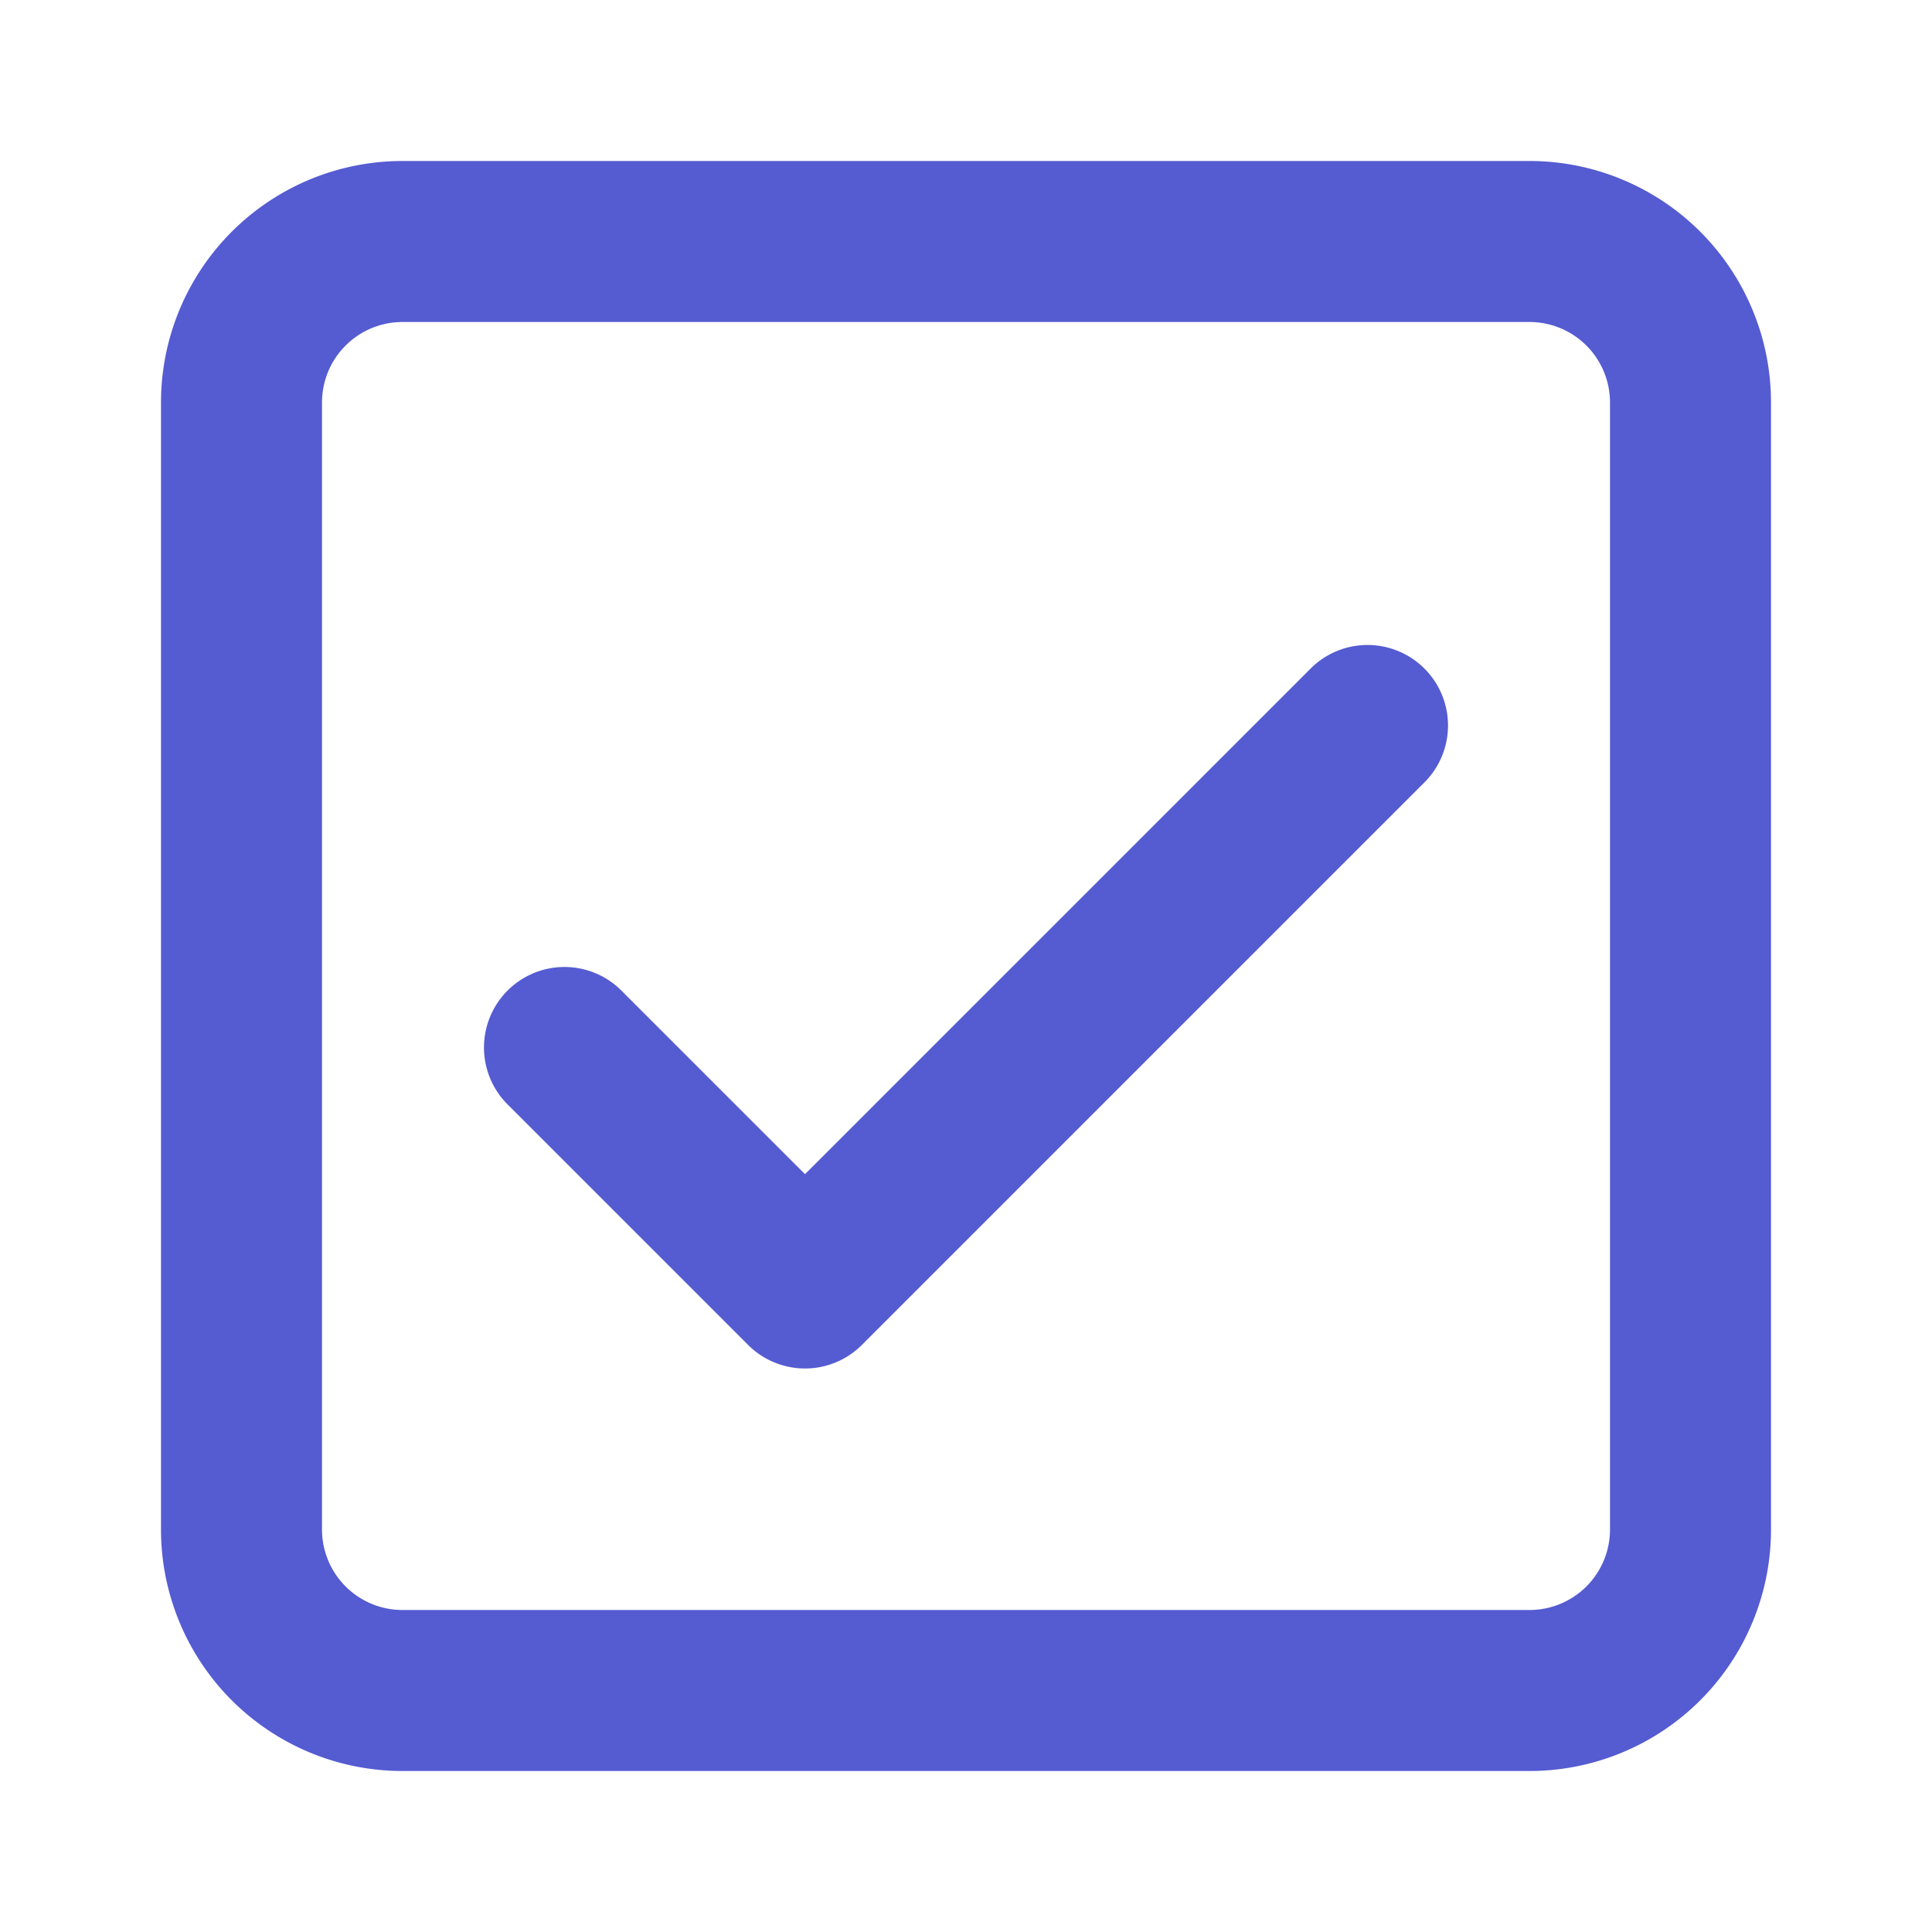
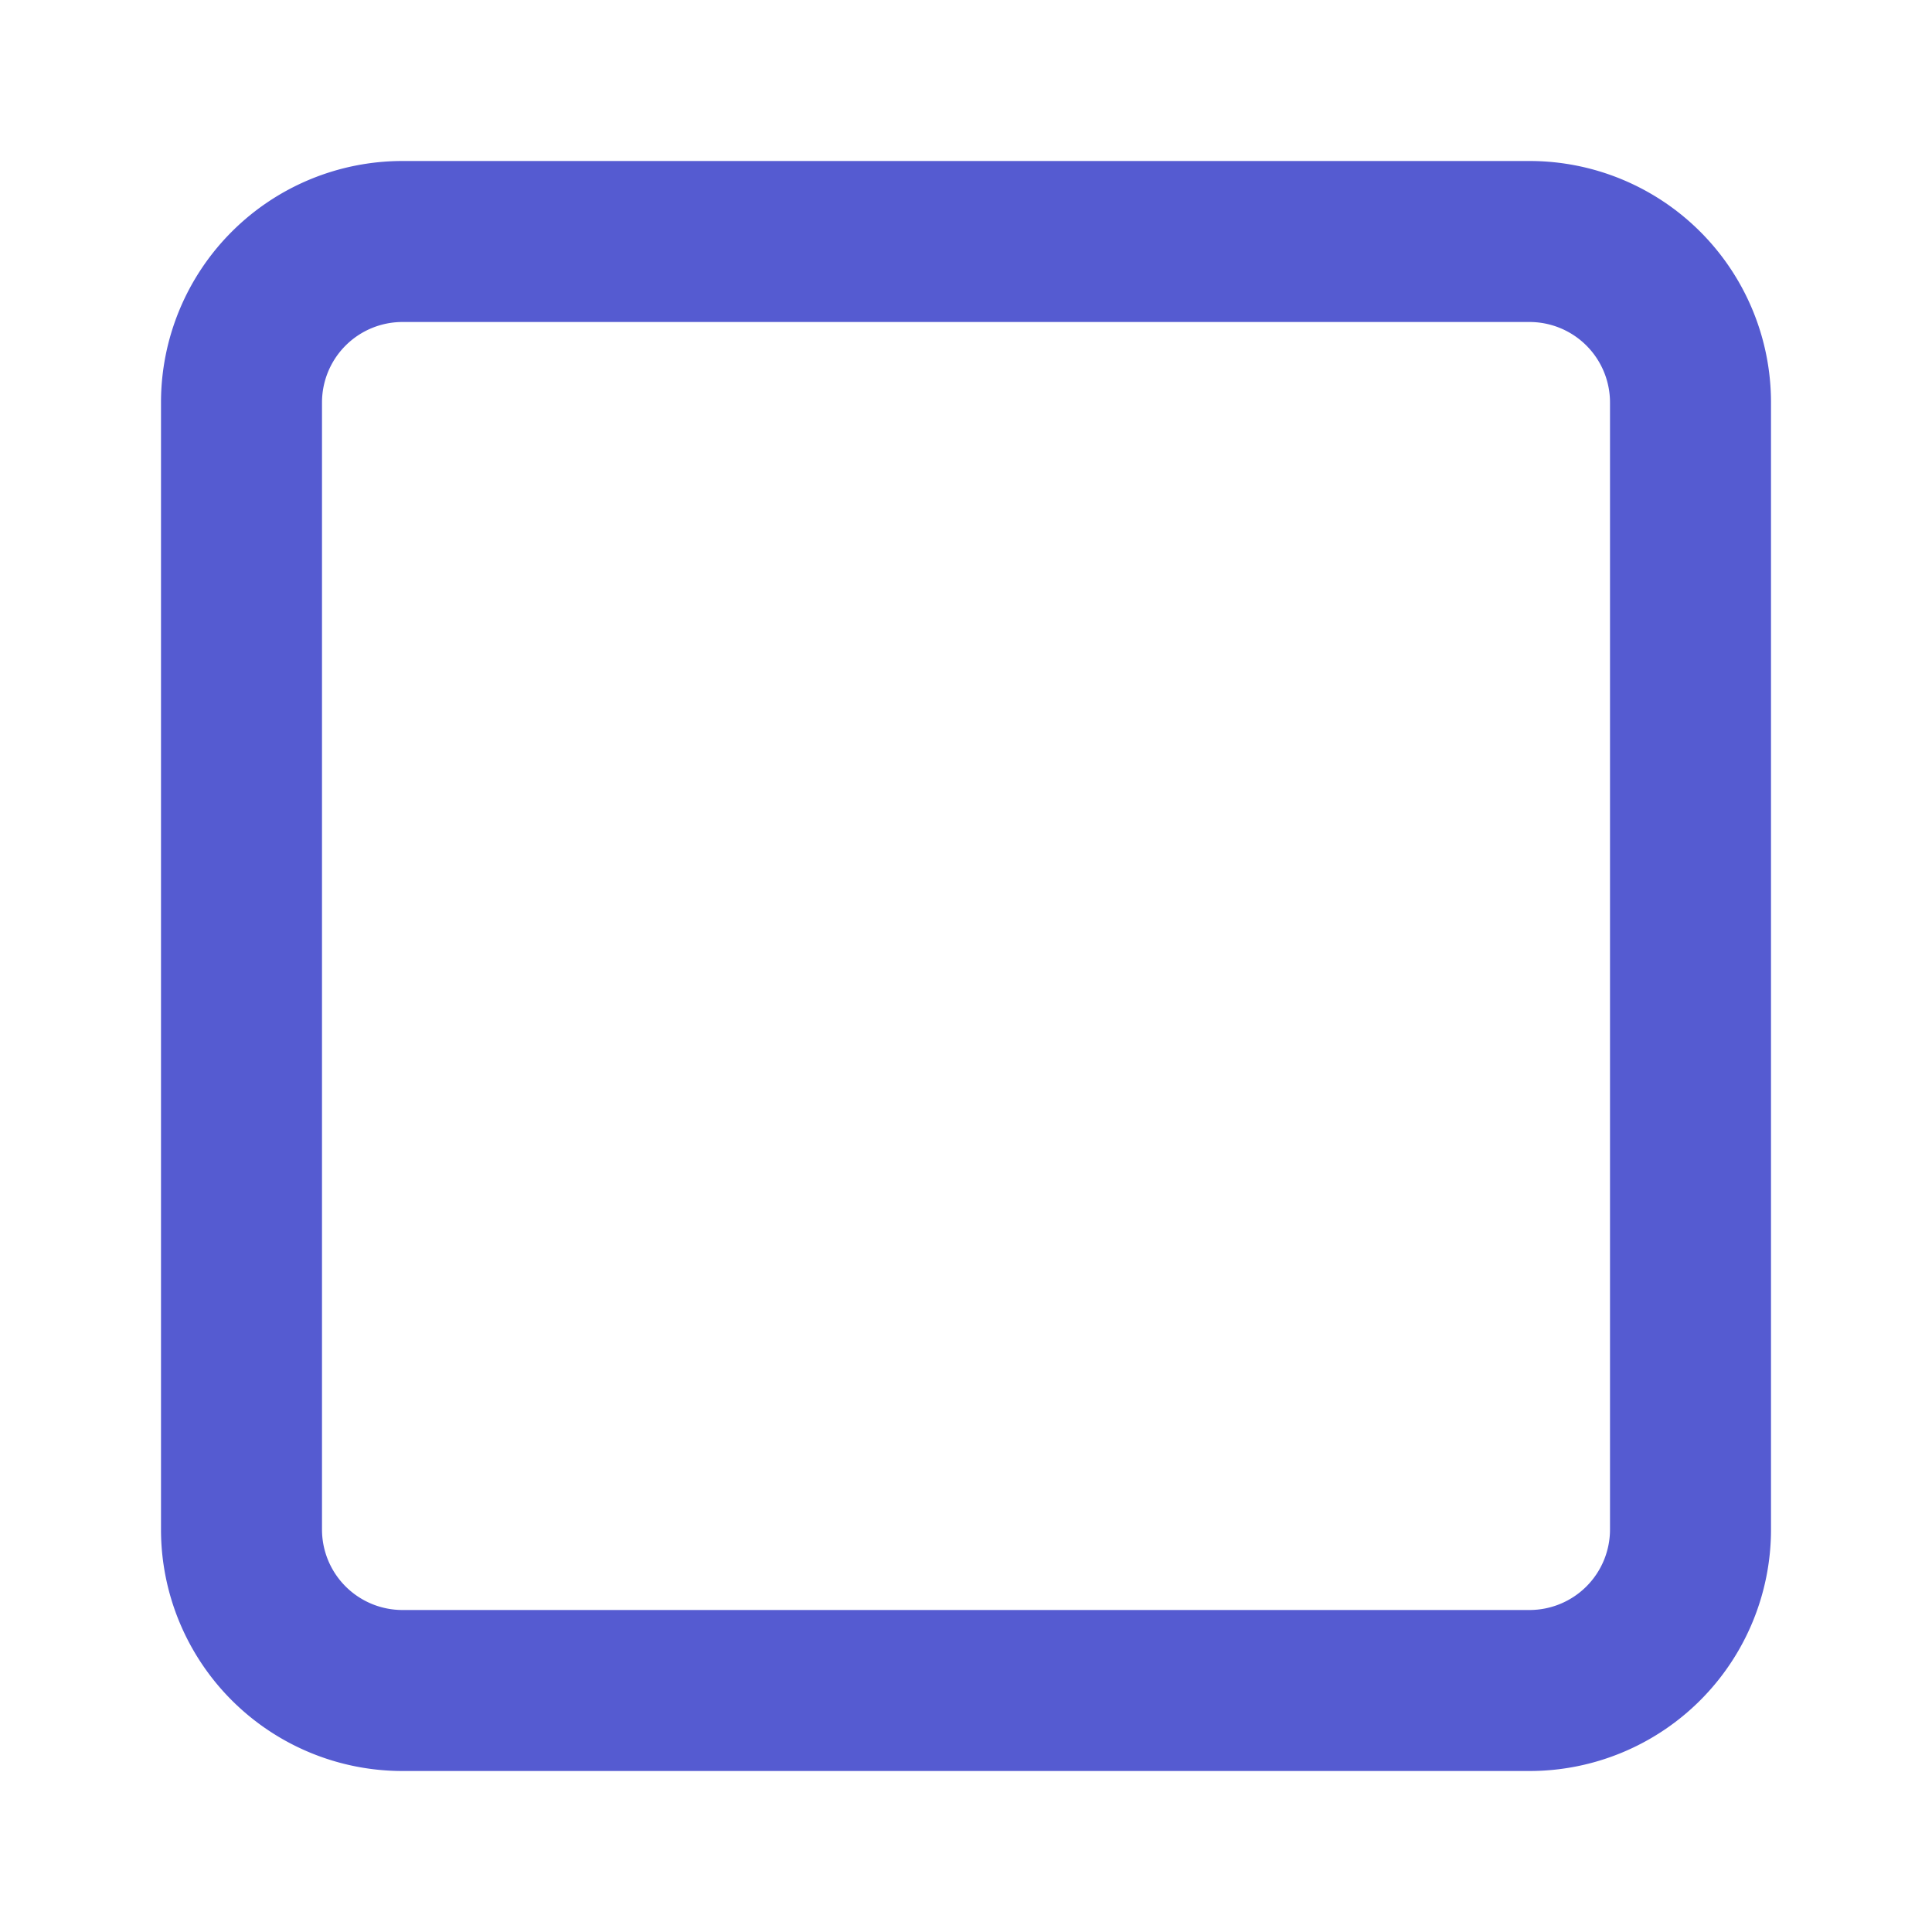
<svg xmlns="http://www.w3.org/2000/svg" width="24" height="24" fill="none">
-   <path d="M17.707 9.707a1 1 0 0 0-1.414-1.414L10 14.586l-2.293-2.293a1 1 0 0 0-1.414 1.414l3 3a1 1 0 0 0 1.414 0l7-7Z" fill="#555BD1" />
  <path fill-rule="evenodd" clip-rule="evenodd" d="M5 2a3 3 0 0 0-3 3v14a3 3 0 0 0 3 3h14a3 3 0 0 0 3-3V5a3 3 0 0 0-3-3H5ZM4 5a1 1 0 0 1 1-1h14a1 1 0 0 1 1 1v14a1 1 0 0 1-1 1H5a1 1 0 0 1-1-1V5Z" fill="#555BD1" />
</svg>